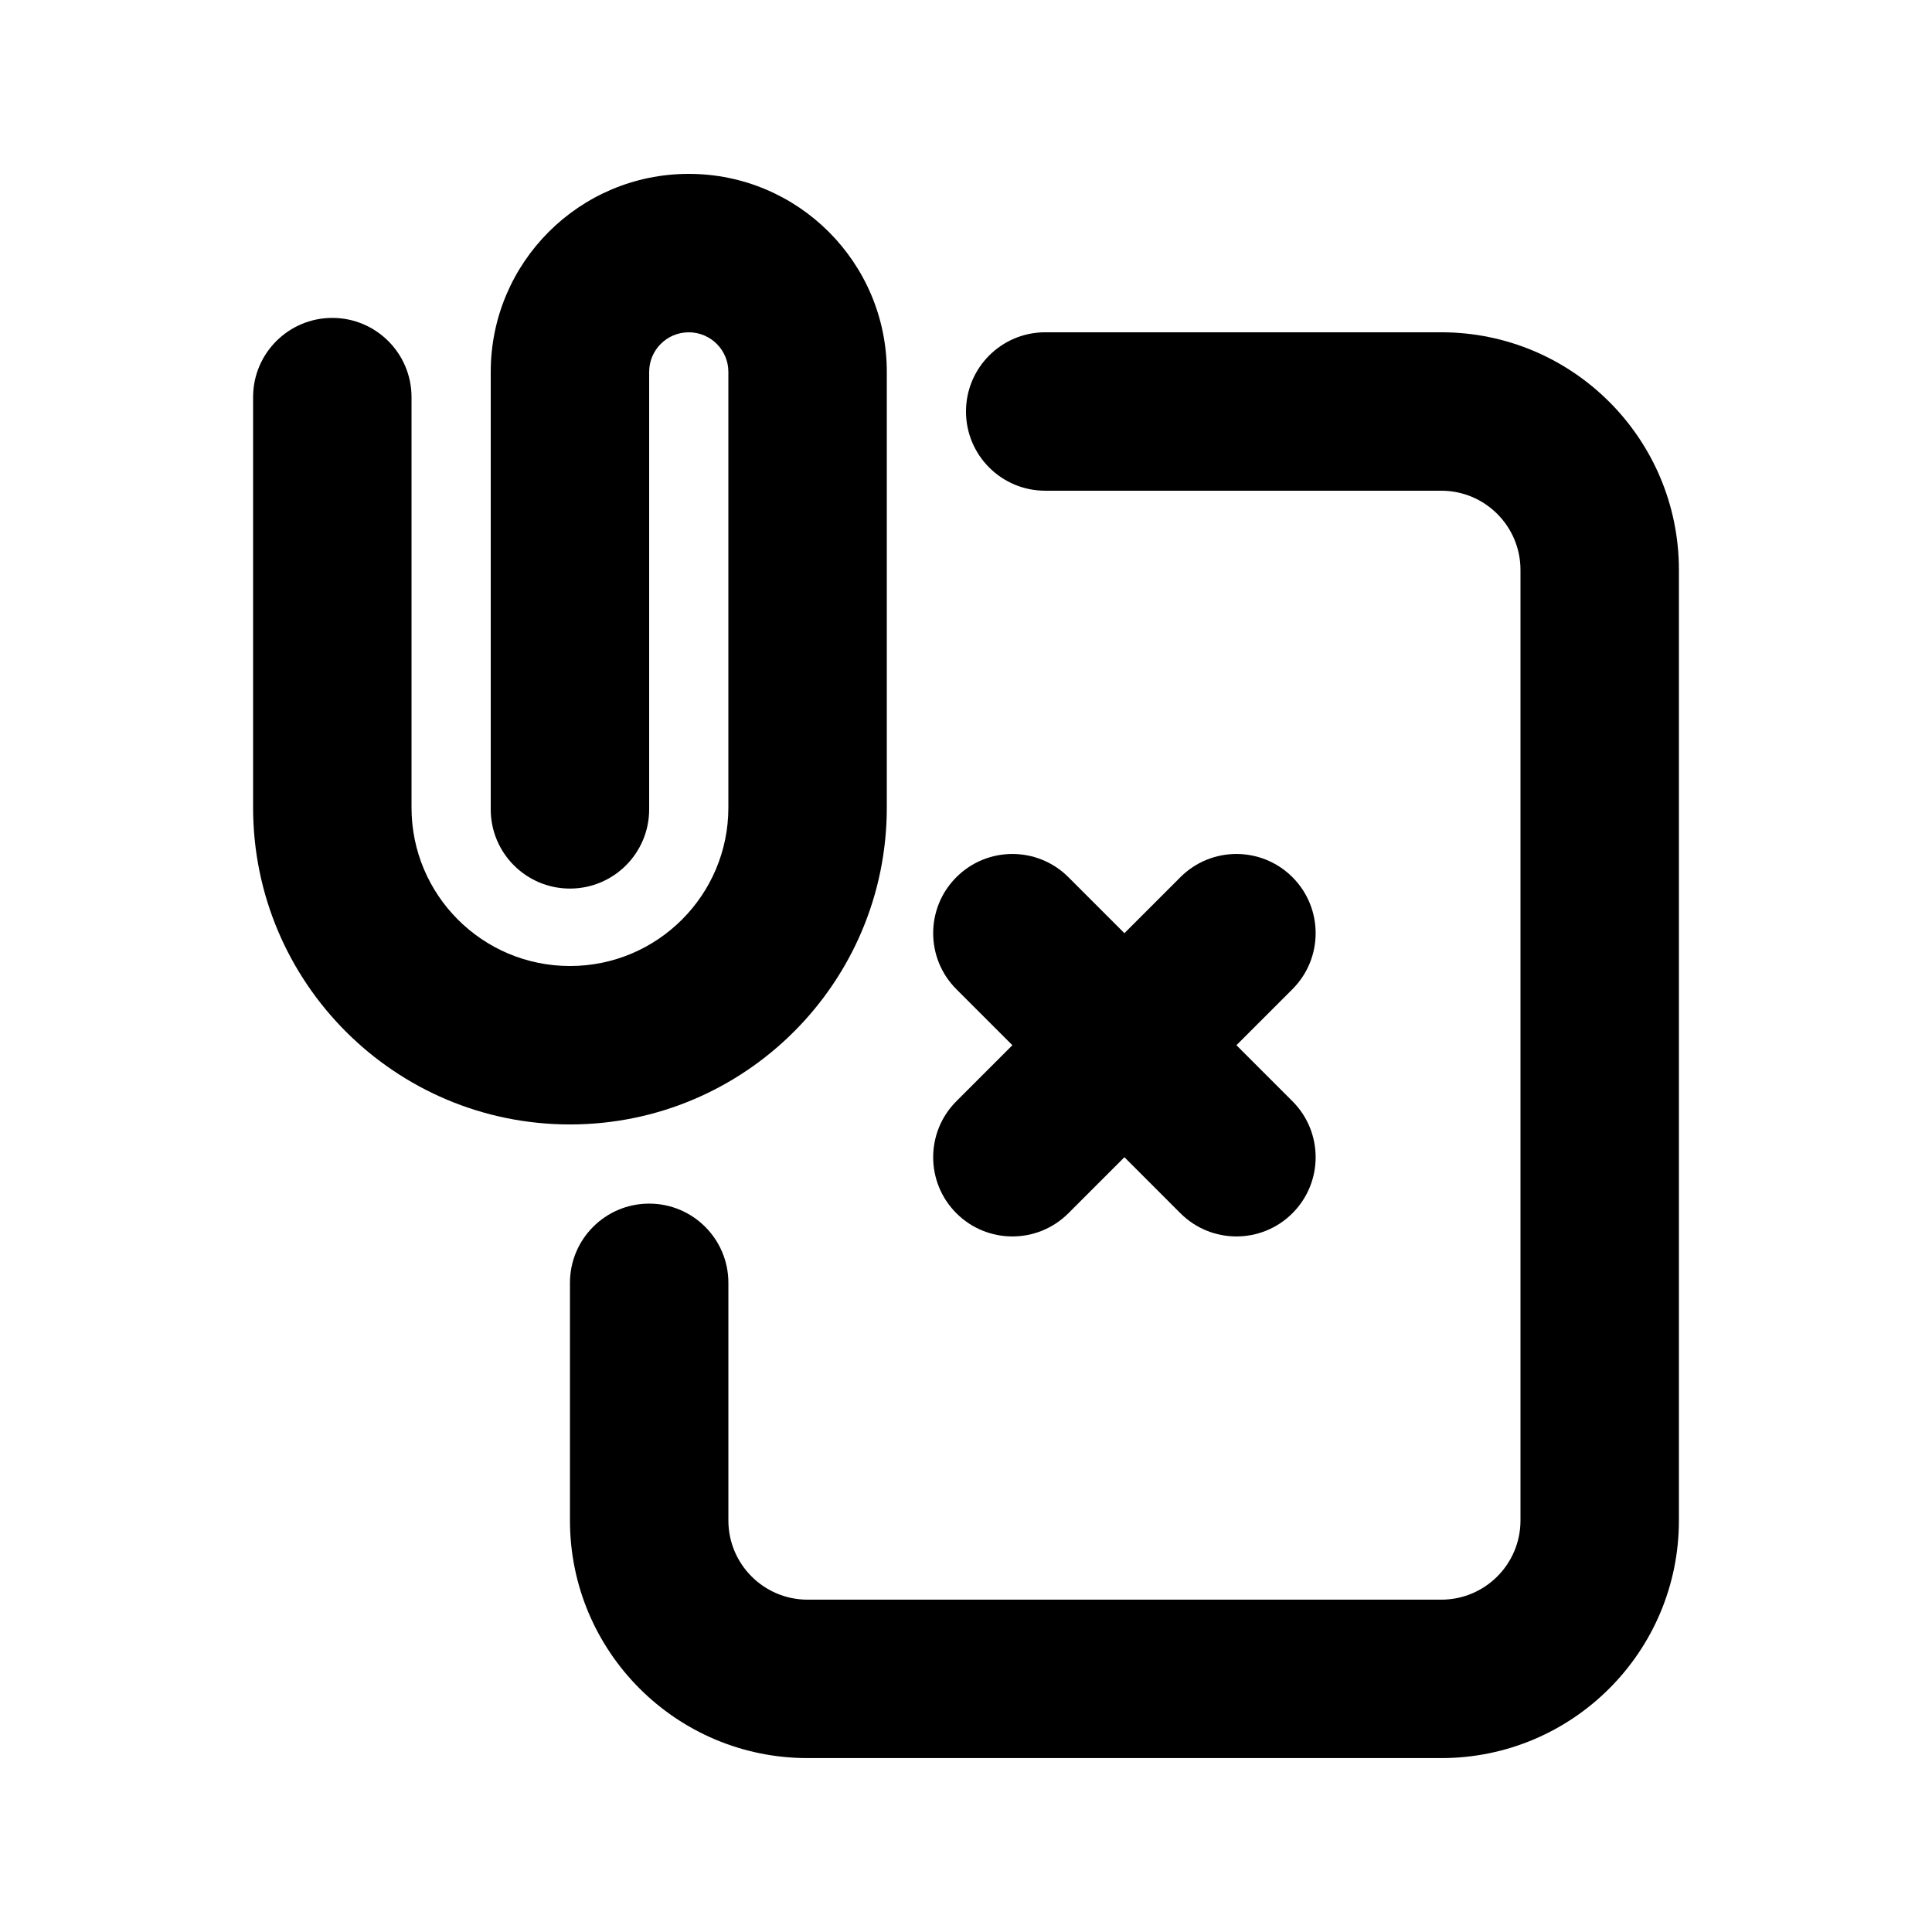
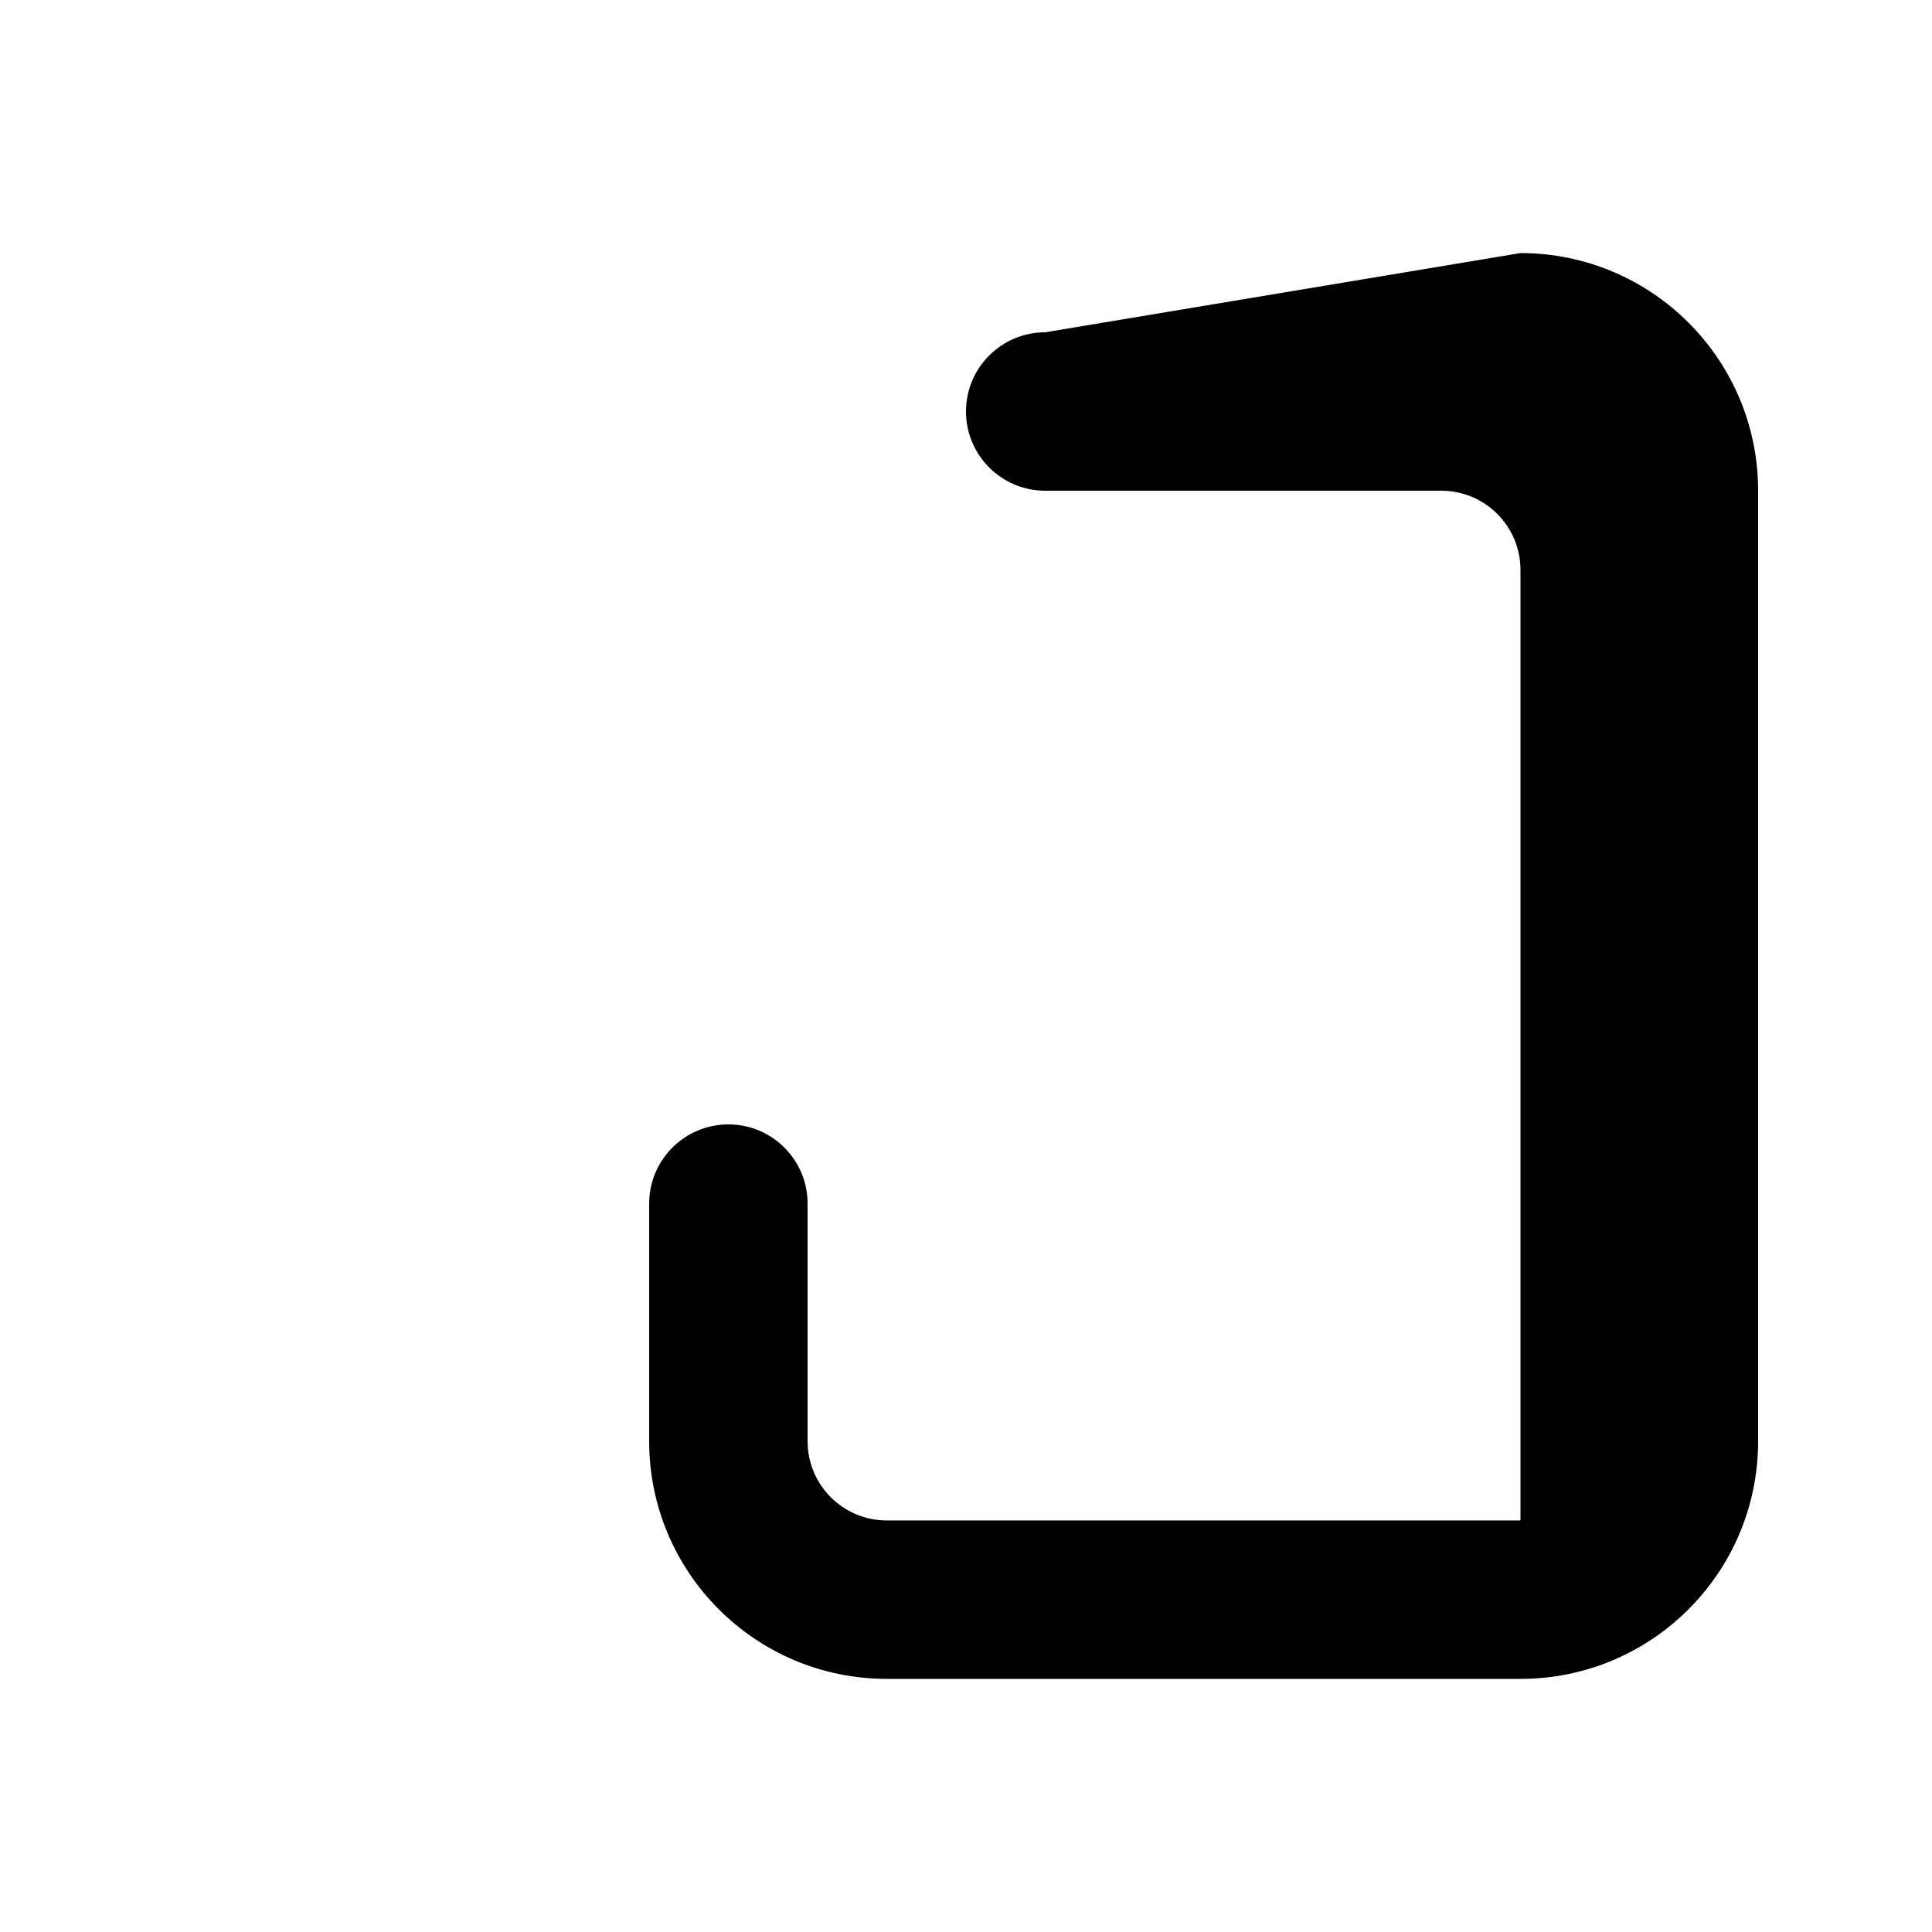
<svg xmlns="http://www.w3.org/2000/svg" fill="#000000" width="800px" height="800px" version="1.1" viewBox="144 144 512 512">
  <g>
-     <path d="m326.53 190.08c-28.984 0-52.48 23.496-52.48 52.48v115.93c0 11.594 9.398 20.992 20.992 20.992s20.992-9.398 20.992-20.992v-115.93c0-5.797 4.699-10.496 10.496-10.496s10.496 4.699 10.496 10.496v115.46c0 23.188-18.797 41.984-41.984 41.984s-41.984-18.797-41.984-41.984v-108.78c0-11.594-9.398-20.992-20.992-20.992s-20.992 9.398-20.992 20.992v108.78c0 46.371 37.594 83.969 83.969 83.969s83.969-37.598 83.969-83.969v-115.46c0-28.984-23.496-52.48-52.48-52.48z" />
-     <path d="m420.99 232.06c-11.594 0-20.992 9.398-20.992 20.992s9.398 20.992 20.992 20.992h104.96c11.594 0 20.992 9.398 20.992 20.992v251.9c0 11.594-9.398 20.992-20.992 20.992h-167.93c-11.594 0-20.992-9.398-20.992-20.992v-62.977c0-11.594-9.398-20.988-20.992-20.988s-20.992 9.395-20.992 20.988v62.977c0 34.785 28.195 62.977 62.977 62.977h167.93c34.785 0 62.977-28.191 62.977-62.977v-251.9c0-34.781-28.191-62.977-62.977-62.977z" />
-     <path d="m397.45 376.46c8.195-8.199 21.488-8.199 29.688 0l14.844 14.844 14.84-14.844c8.199-8.199 21.492-8.199 29.688 0 8.199 8.195 8.199 21.488 0 29.688l-14.844 14.844 14.844 14.844c8.199 8.199 8.199 21.488 0 29.684-8.195 8.199-21.488 8.199-29.688 0l-14.84-14.844-14.844 14.844c-8.199 8.199-21.492 8.199-29.688 0-8.199-8.195-8.199-21.484 0-29.684l14.844-14.844-14.844-14.844c-8.199-8.199-8.199-21.492 0-29.688z" />
+     <path d="m420.99 232.06c-11.594 0-20.992 9.398-20.992 20.992s9.398 20.992 20.992 20.992h104.96c11.594 0 20.992 9.398 20.992 20.992v251.9h-167.93c-11.594 0-20.992-9.398-20.992-20.992v-62.977c0-11.594-9.398-20.988-20.992-20.988s-20.992 9.395-20.992 20.988v62.977c0 34.785 28.195 62.977 62.977 62.977h167.93c34.785 0 62.977-28.191 62.977-62.977v-251.9c0-34.781-28.191-62.977-62.977-62.977z" />
  </g>
</svg>